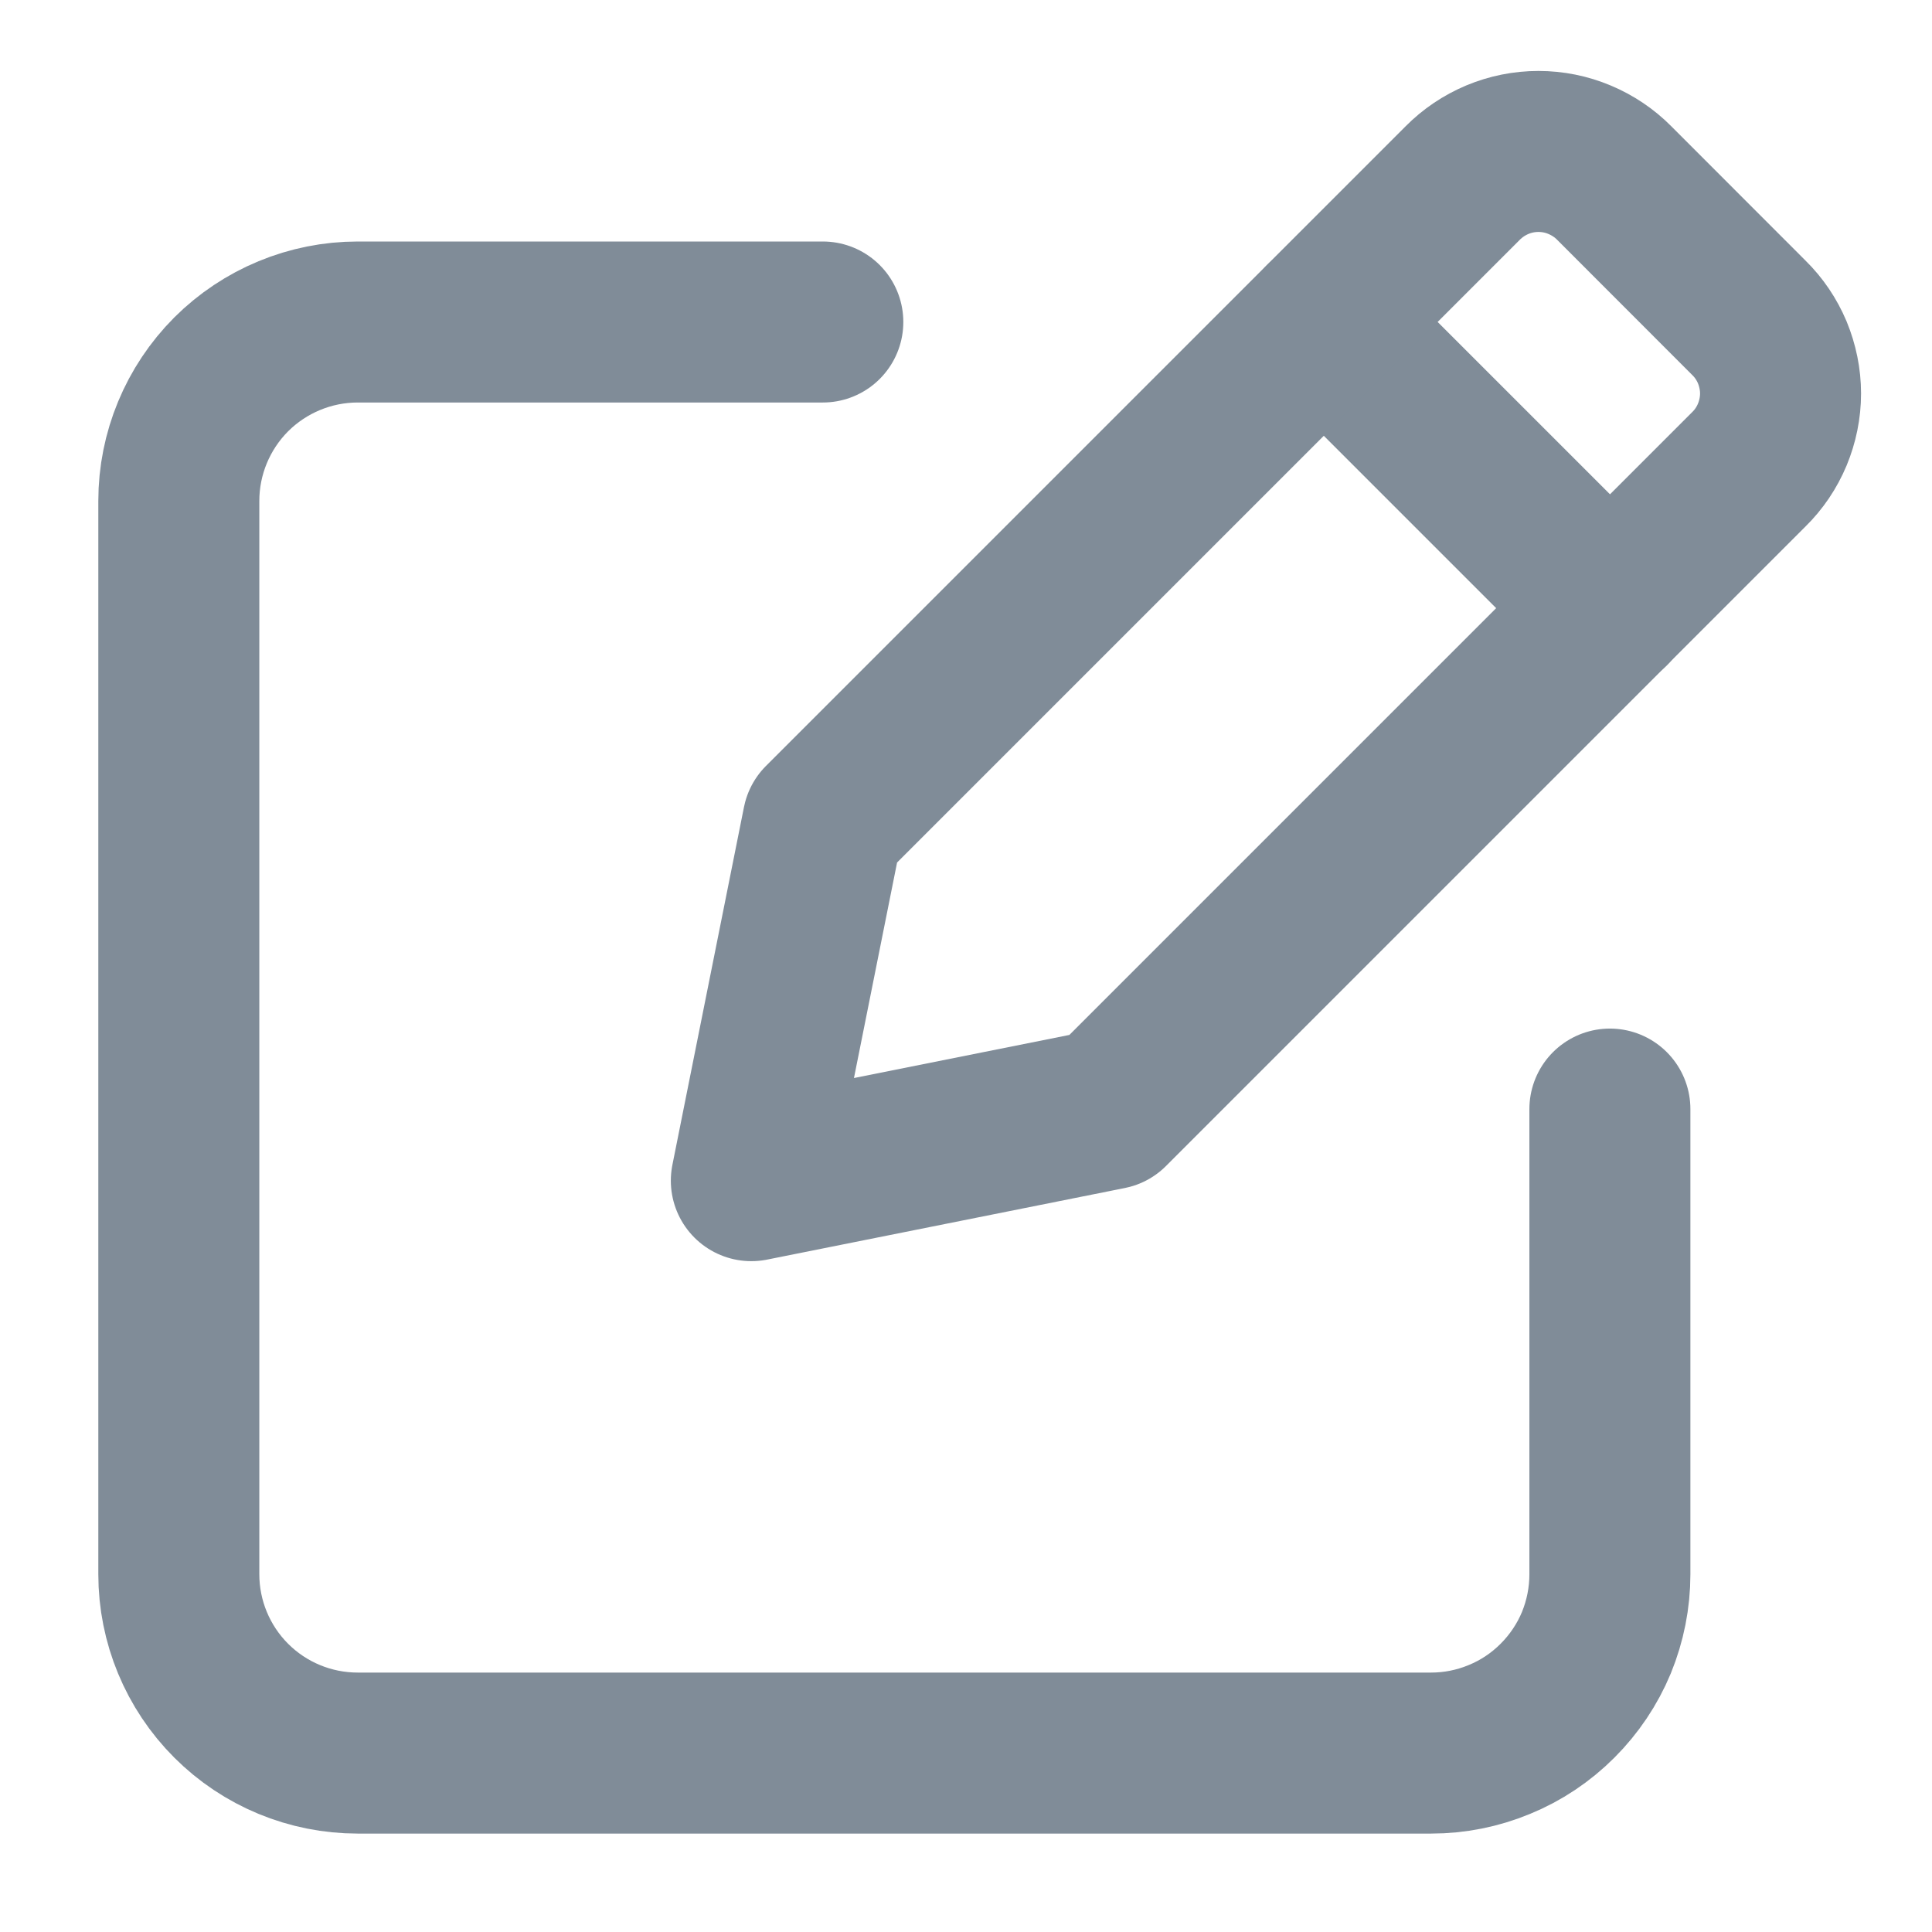
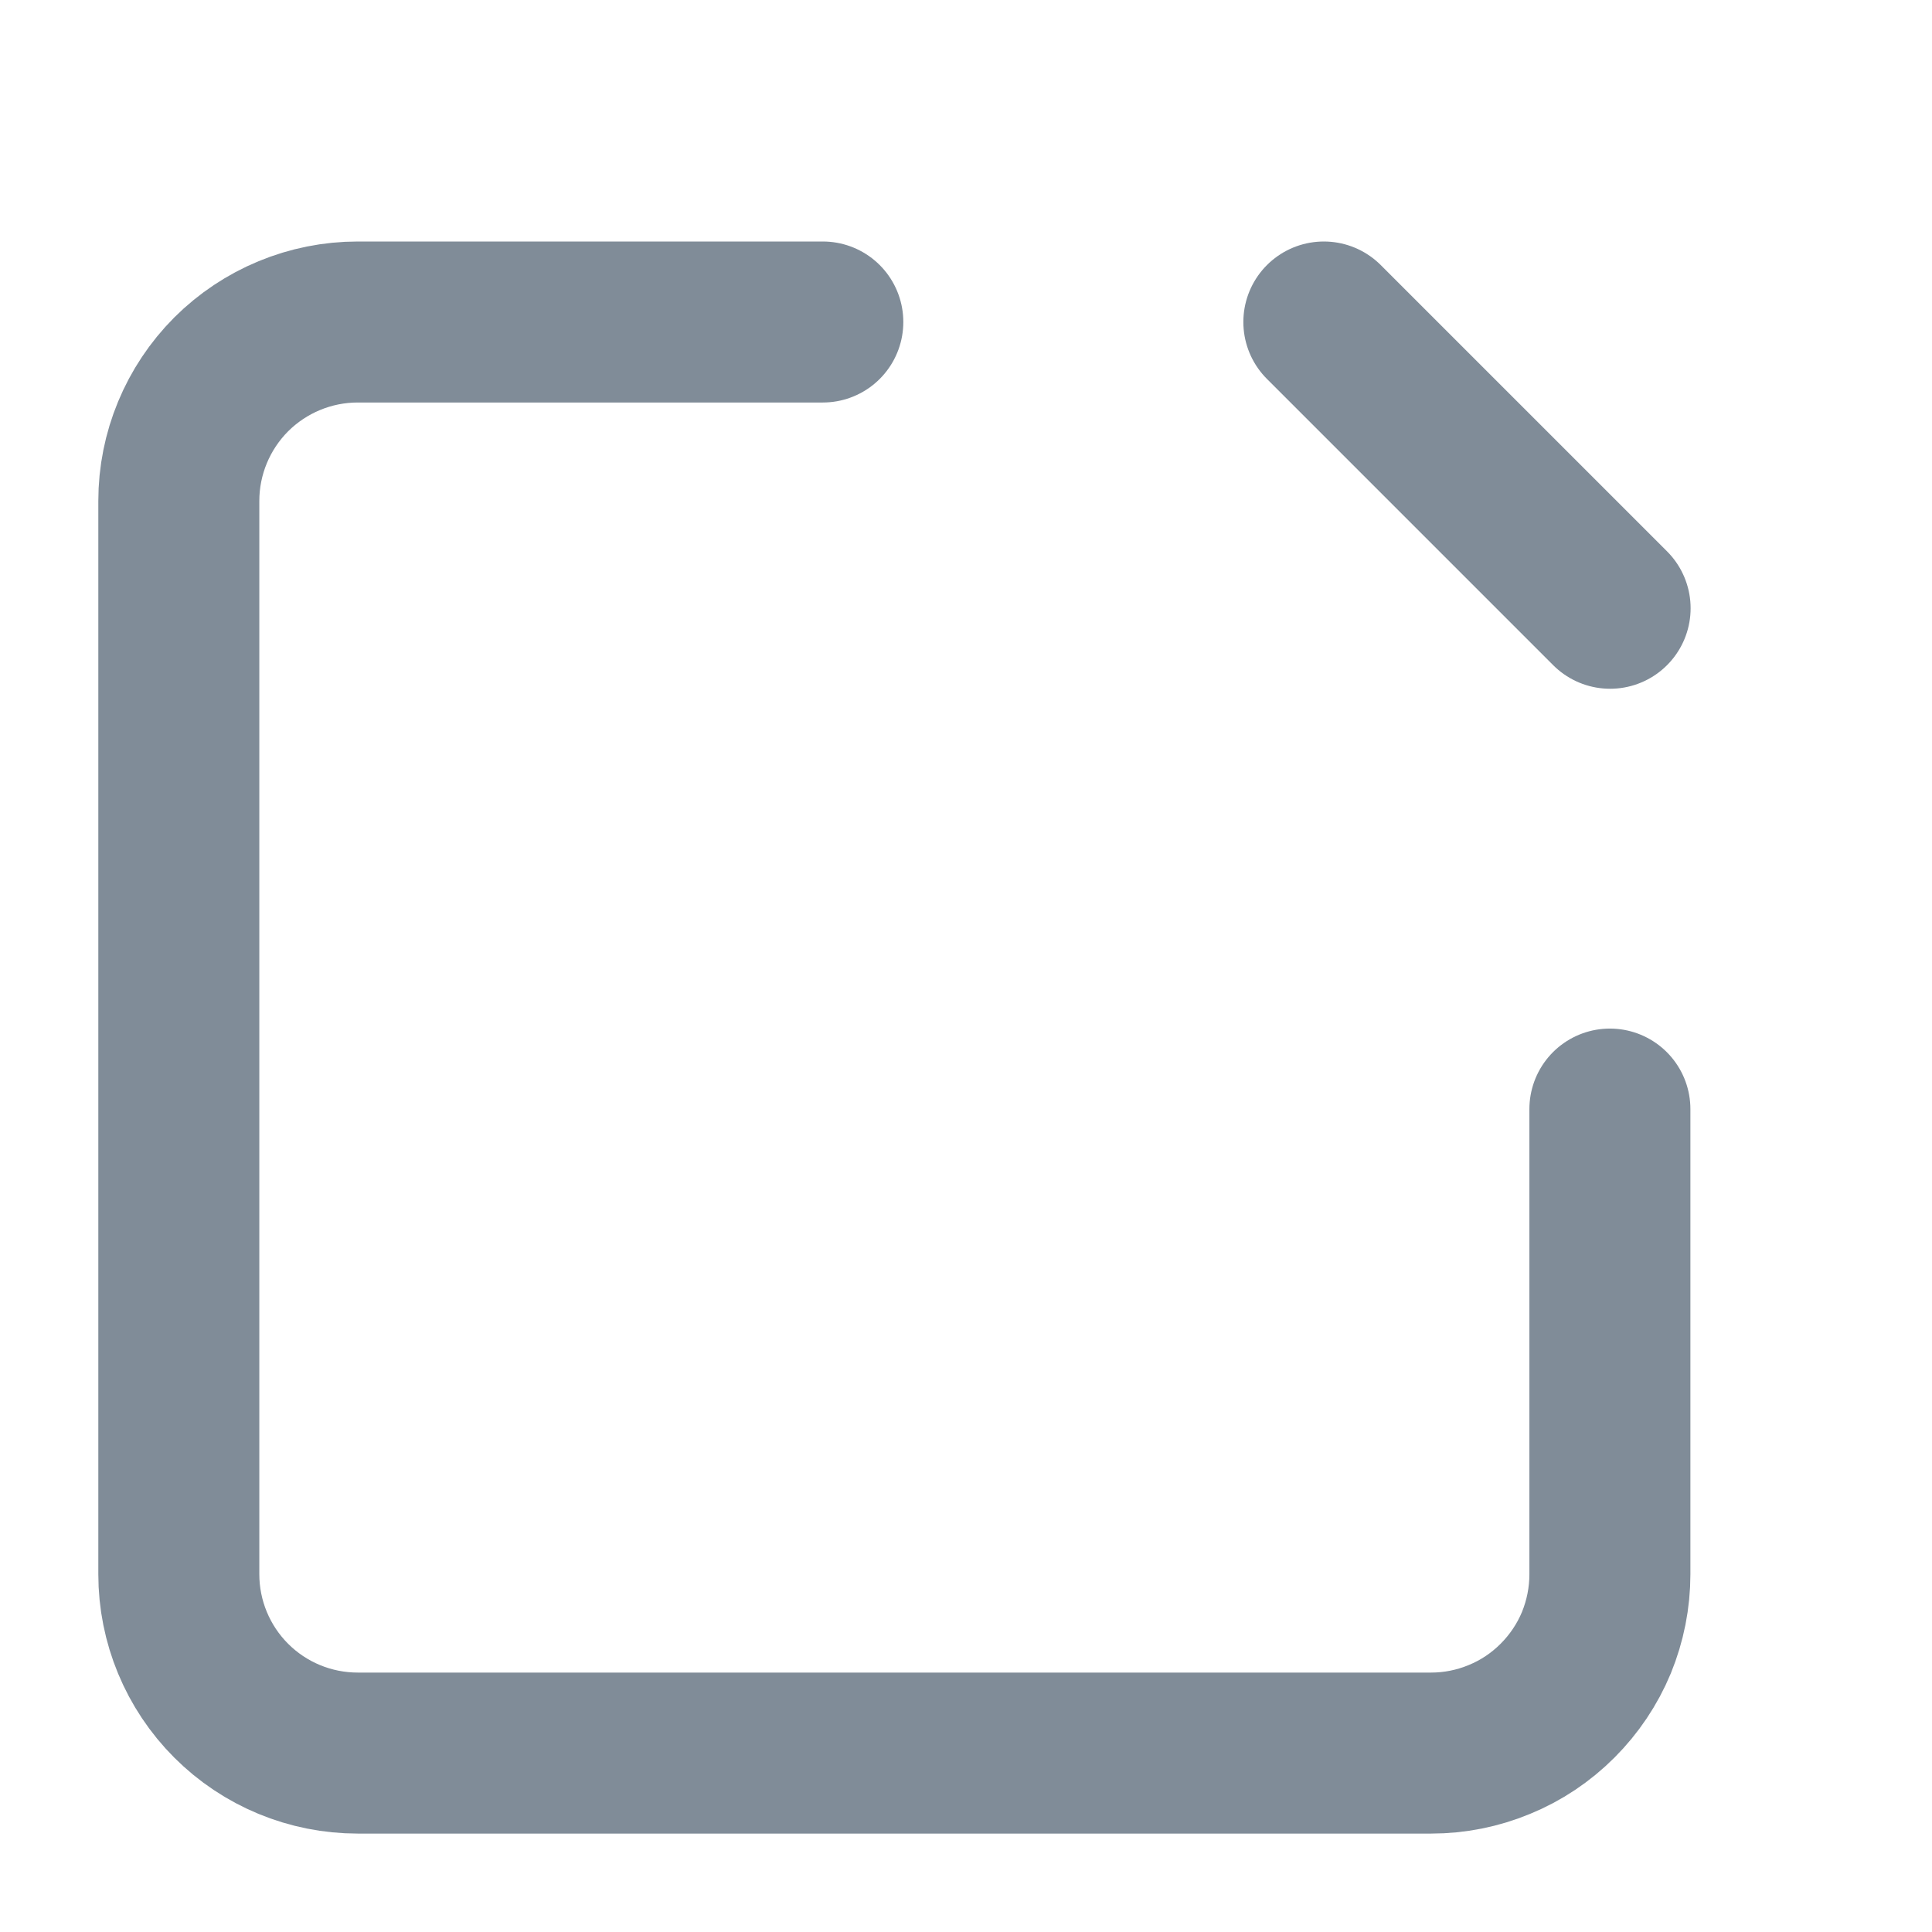
<svg xmlns="http://www.w3.org/2000/svg" width="18" height="18" viewBox="0 0 18 18" fill="none">
  <path d="M12.334 3L15.001 5.667" stroke="#808C98" stroke-width="1.5" stroke-linecap="round" stroke-linejoin="round" />
-   <path d="M10.333 10.333L7 11L7.667 7.666L13.627 1.706C13.719 1.613 13.829 1.539 13.95 1.488C14.072 1.437 14.202 1.411 14.333 1.411C14.465 1.411 14.595 1.437 14.716 1.488C14.838 1.539 14.948 1.613 15.04 1.706L16.293 2.96C16.387 3.052 16.461 3.162 16.512 3.283C16.562 3.405 16.589 3.535 16.589 3.666C16.589 3.798 16.562 3.928 16.512 4.049C16.461 4.171 16.387 4.281 16.293 4.373L10.333 10.333Z" stroke="#808C98" stroke-width="1.5" stroke-linecap="round" stroke-linejoin="round" />
  <path d="M7.666 3H3.333C2.891 3 2.467 3.176 2.154 3.488C1.842 3.801 1.666 4.225 1.666 4.667V14.667C1.666 15.109 1.842 15.533 2.154 15.845C2.467 16.158 2.891 16.333 3.333 16.333H13.333C13.552 16.333 13.768 16.29 13.97 16.206C14.173 16.123 14.356 16 14.511 15.845C14.666 15.69 14.789 15.507 14.873 15.305C14.956 15.102 14.999 14.886 14.999 14.667V10.333" stroke="#808C98" stroke-width="1.5" stroke-linecap="round" stroke-linejoin="round" />
</svg>